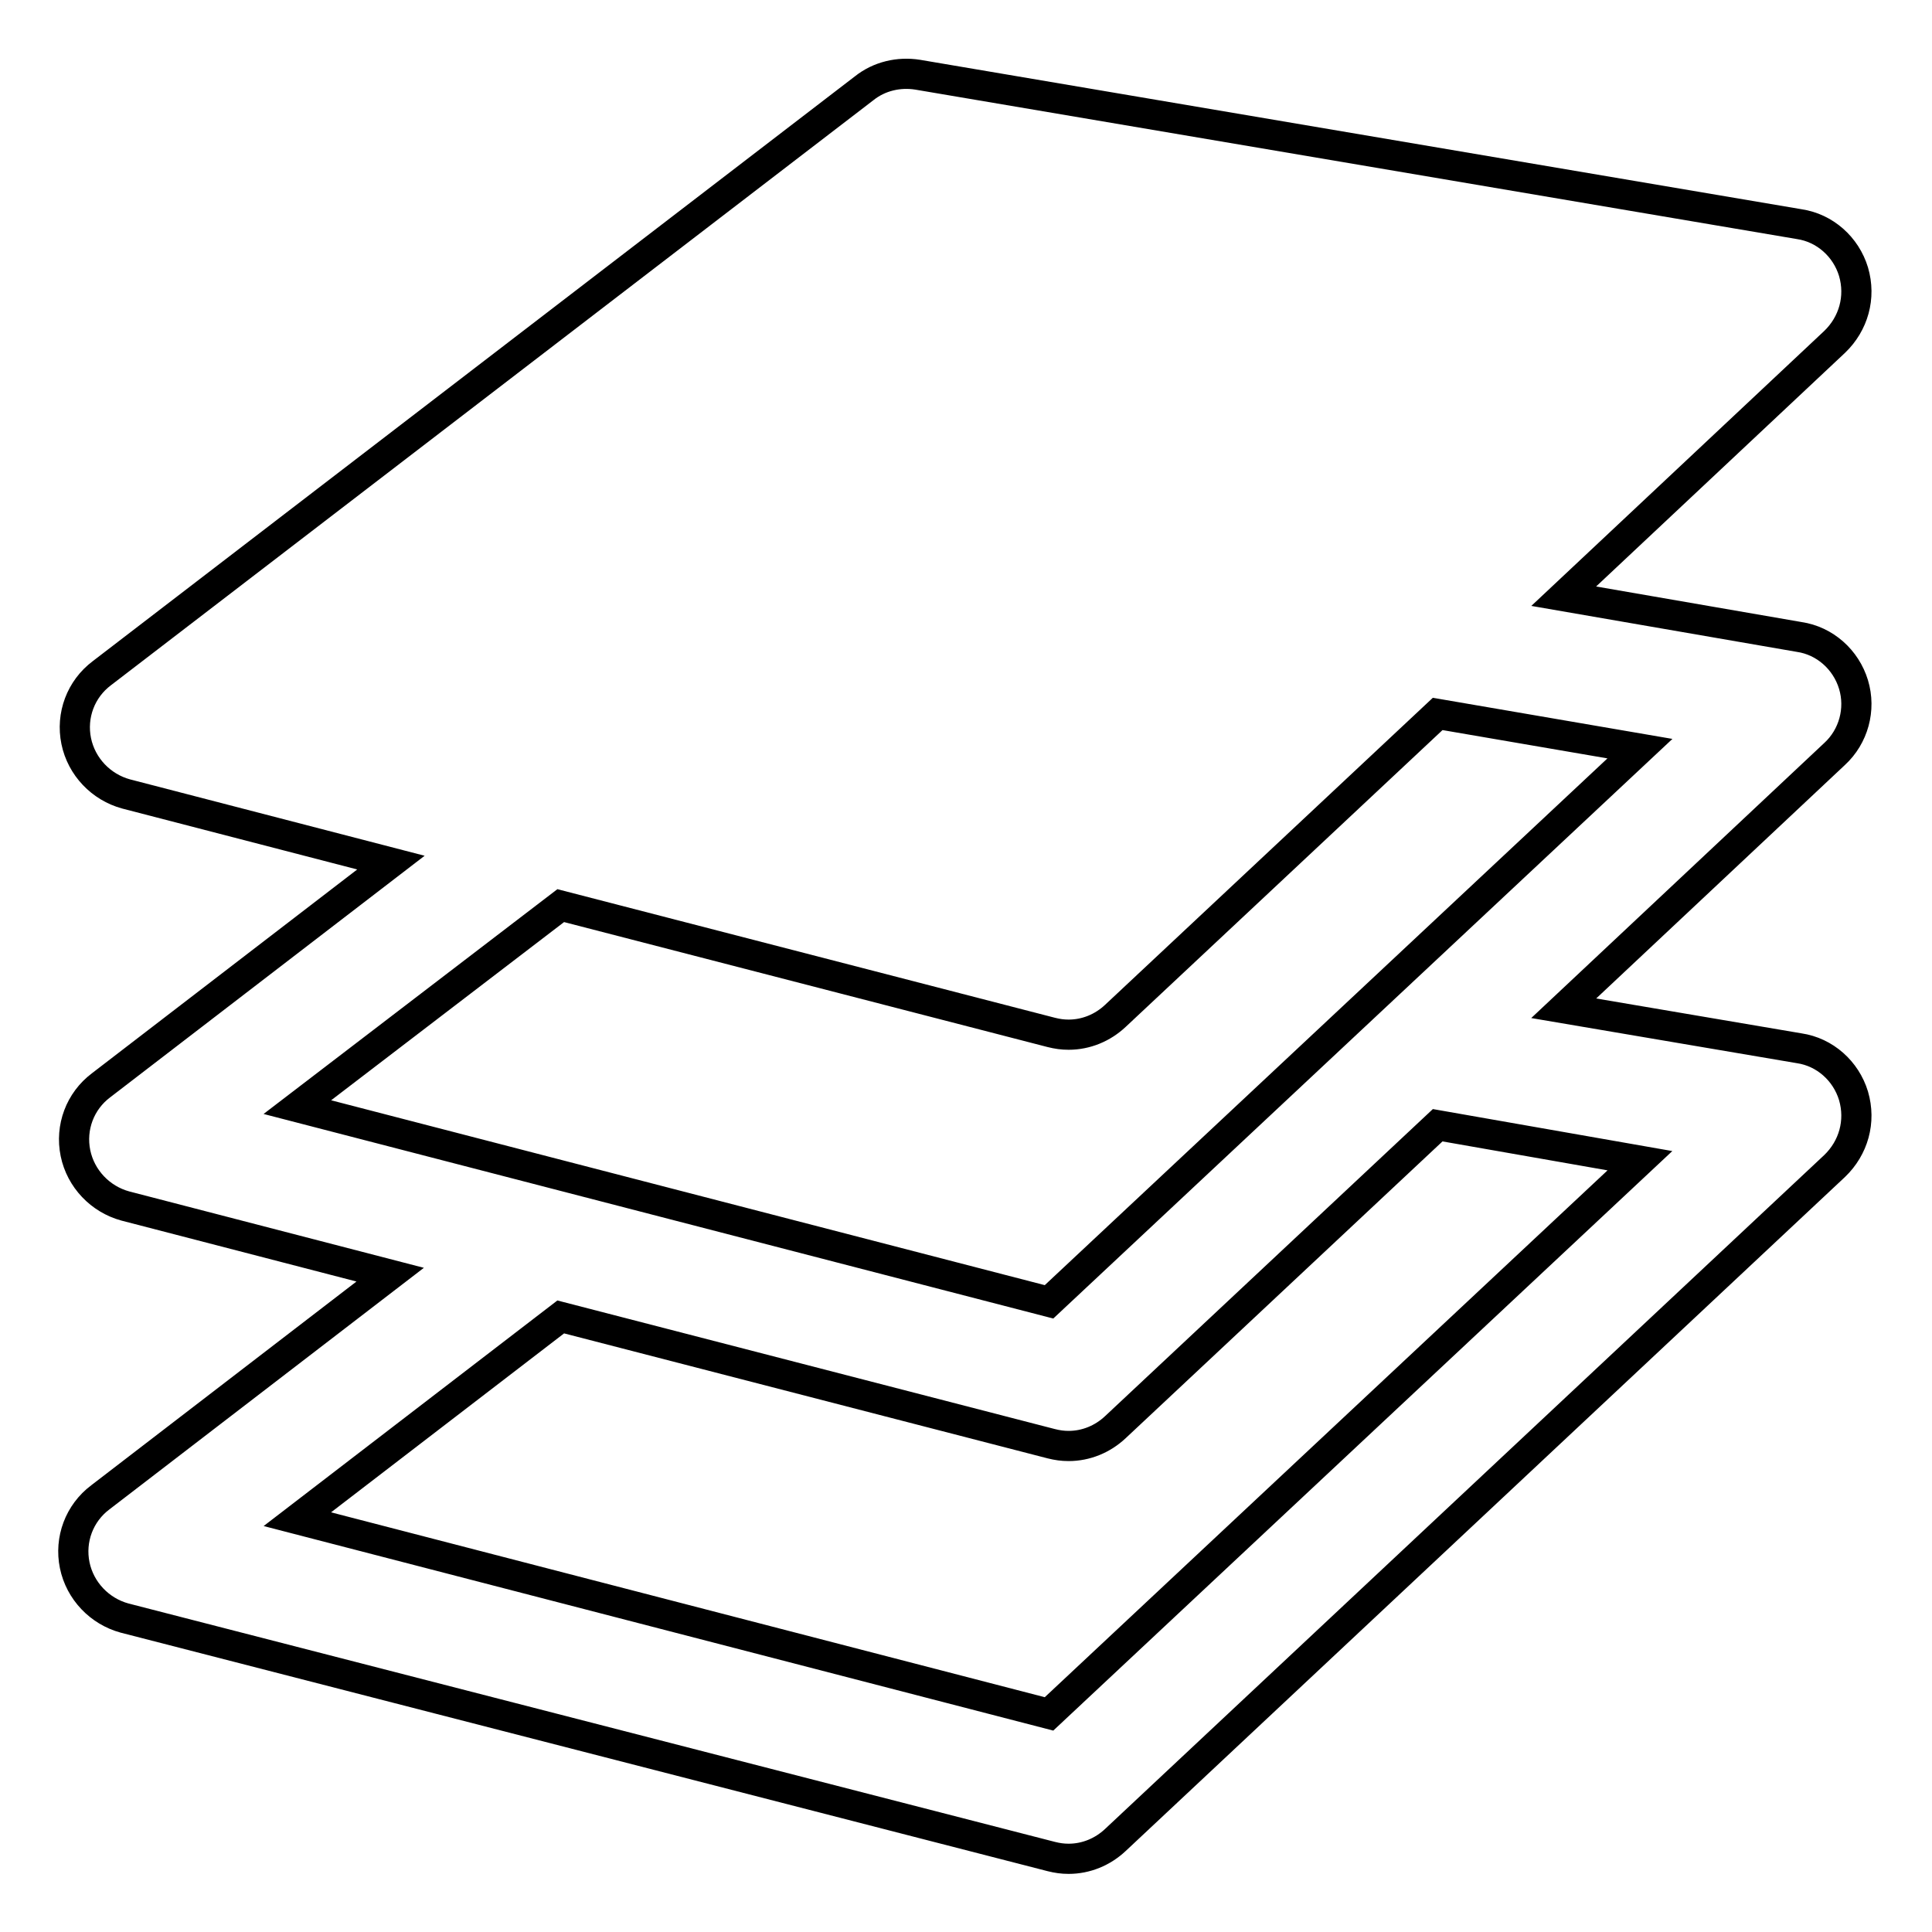
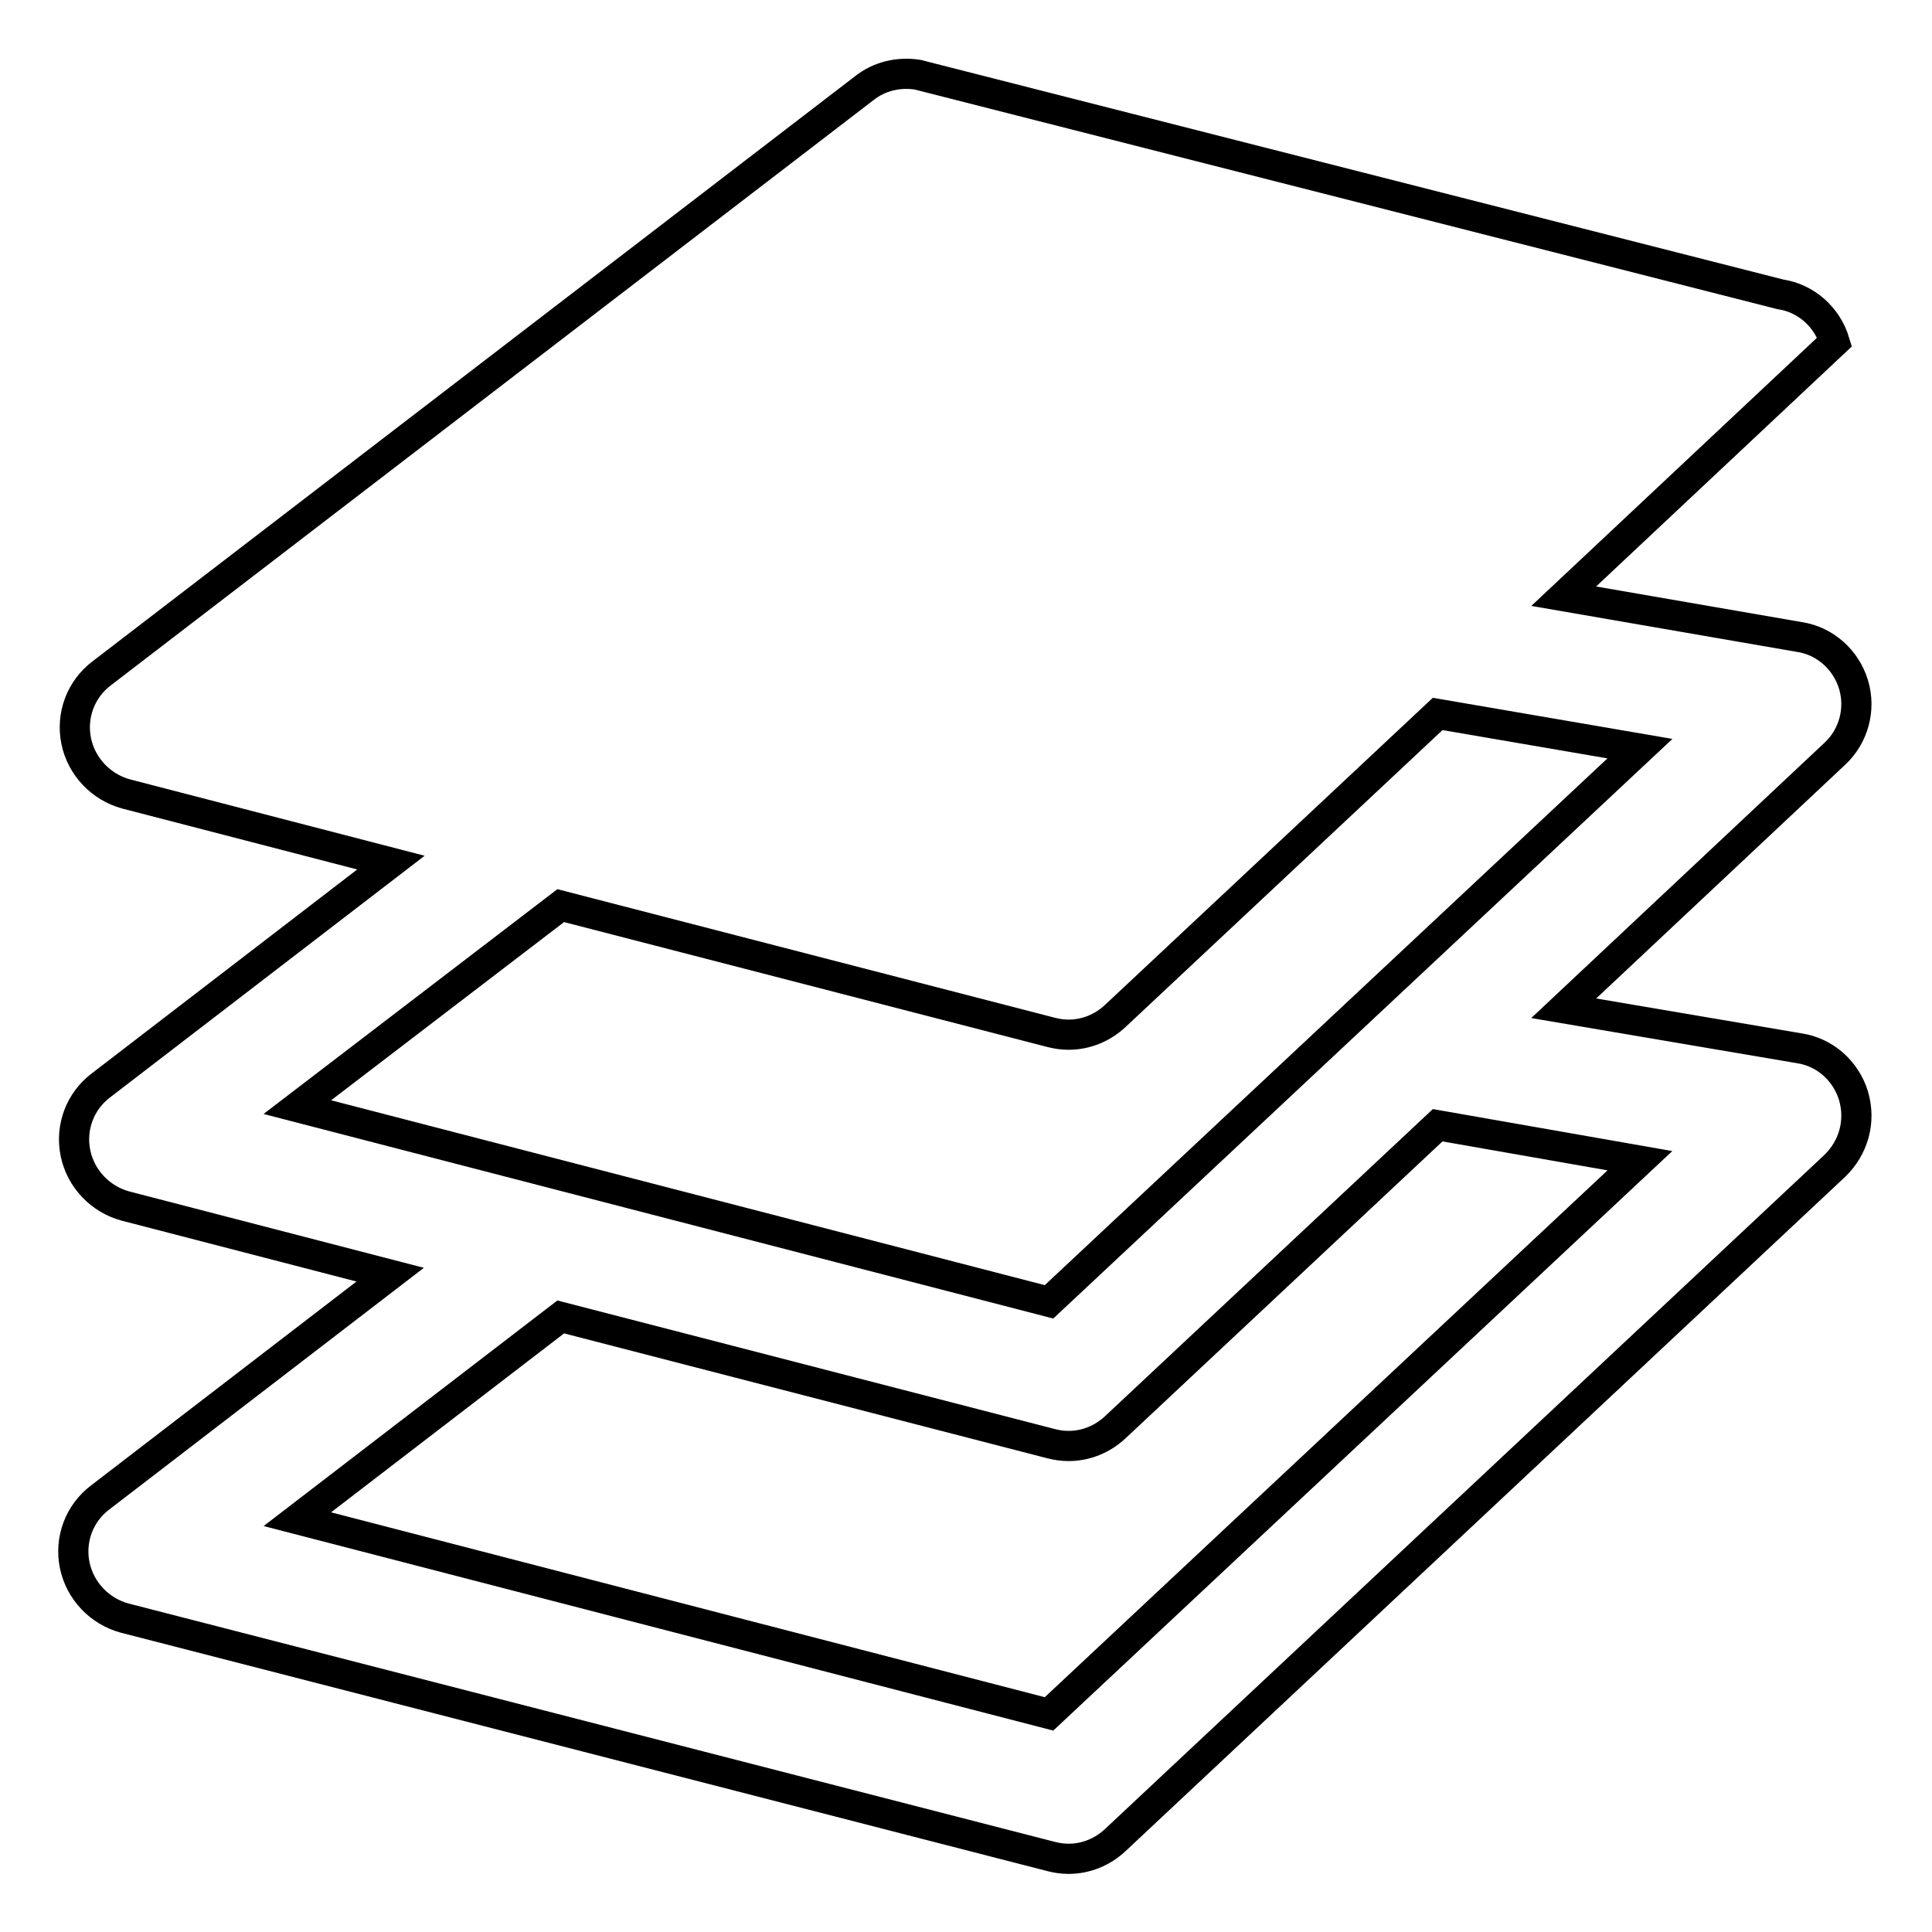
<svg xmlns="http://www.w3.org/2000/svg" version="1.1" x="0px" y="0px" viewBox="0 0 256 256" enable-background="new 0 0 256 256" xml:space="preserve">
  <g>
-     <path stroke-width="4" fill-opacity="0" stroke="#000000" d="M245.6,90.7c-1-3.3-3.8-5.8-7.2-6.3L207.2,79l35.9-33.7c2.5-2.4,3.5-5.9,2.5-9.3c-1-3.3-3.8-5.8-7.2-6.3 L121.6,9.9c-2.5-0.4-5.1,0.2-7.1,1.8l-101,77.5c-2.8,2.1-4.1,5.6-3.4,9s3.3,6.1,6.6,7l35.1,9.1l-38.4,29.5c-2.8,2.1-4.1,5.6-3.4,9 c0.7,3.4,3.3,6.1,6.6,7l35.1,9.1l-38.4,29.5c-2.8,2.1-4.1,5.6-3.4,9c0.7,3.4,3.3,6.1,6.6,7L139.3,246c0.8,0.2,1.5,0.3,2.3,0.3 c2.3,0,4.5-0.9,6.2-2.5l95.3-89.3c2.5-2.4,3.5-5.9,2.5-9.3c-1-3.3-3.8-5.8-7.2-6.3l-31.2-5.3l35.9-33.7 C245.6,97.6,246.6,94,245.6,90.7z M217.3,153.8L139,227.1l-99.6-25.8l34.9-26.8l65,16.8c0.8,0.2,1.5,0.3,2.3,0.3 c2.3,0,4.5-0.9,6.2-2.5l42.7-40L217.3,153.8z M139,172.5l-99.6-25.8L74.3,120l65,16.8c0.8,0.2,1.5,0.3,2.3,0.3 c2.3,0,4.5-0.9,6.2-2.5l42.7-40l26.8,4.6L139,172.5z" />
+     <path stroke-width="4" fill-opacity="0" stroke="#000000" d="M245.6,90.7c-1-3.3-3.8-5.8-7.2-6.3L207.2,79l35.9-33.7c-1-3.3-3.8-5.8-7.2-6.3 L121.6,9.9c-2.5-0.4-5.1,0.2-7.1,1.8l-101,77.5c-2.8,2.1-4.1,5.6-3.4,9s3.3,6.1,6.6,7l35.1,9.1l-38.4,29.5c-2.8,2.1-4.1,5.6-3.4,9 c0.7,3.4,3.3,6.1,6.6,7l35.1,9.1l-38.4,29.5c-2.8,2.1-4.1,5.6-3.4,9c0.7,3.4,3.3,6.1,6.6,7L139.3,246c0.8,0.2,1.5,0.3,2.3,0.3 c2.3,0,4.5-0.9,6.2-2.5l95.3-89.3c2.5-2.4,3.5-5.9,2.5-9.3c-1-3.3-3.8-5.8-7.2-6.3l-31.2-5.3l35.9-33.7 C245.6,97.6,246.6,94,245.6,90.7z M217.3,153.8L139,227.1l-99.6-25.8l34.9-26.8l65,16.8c0.8,0.2,1.5,0.3,2.3,0.3 c2.3,0,4.5-0.9,6.2-2.5l42.7-40L217.3,153.8z M139,172.5l-99.6-25.8L74.3,120l65,16.8c0.8,0.2,1.5,0.3,2.3,0.3 c2.3,0,4.5-0.9,6.2-2.5l42.7-40l26.8,4.6L139,172.5z" />
  </g>
</svg>